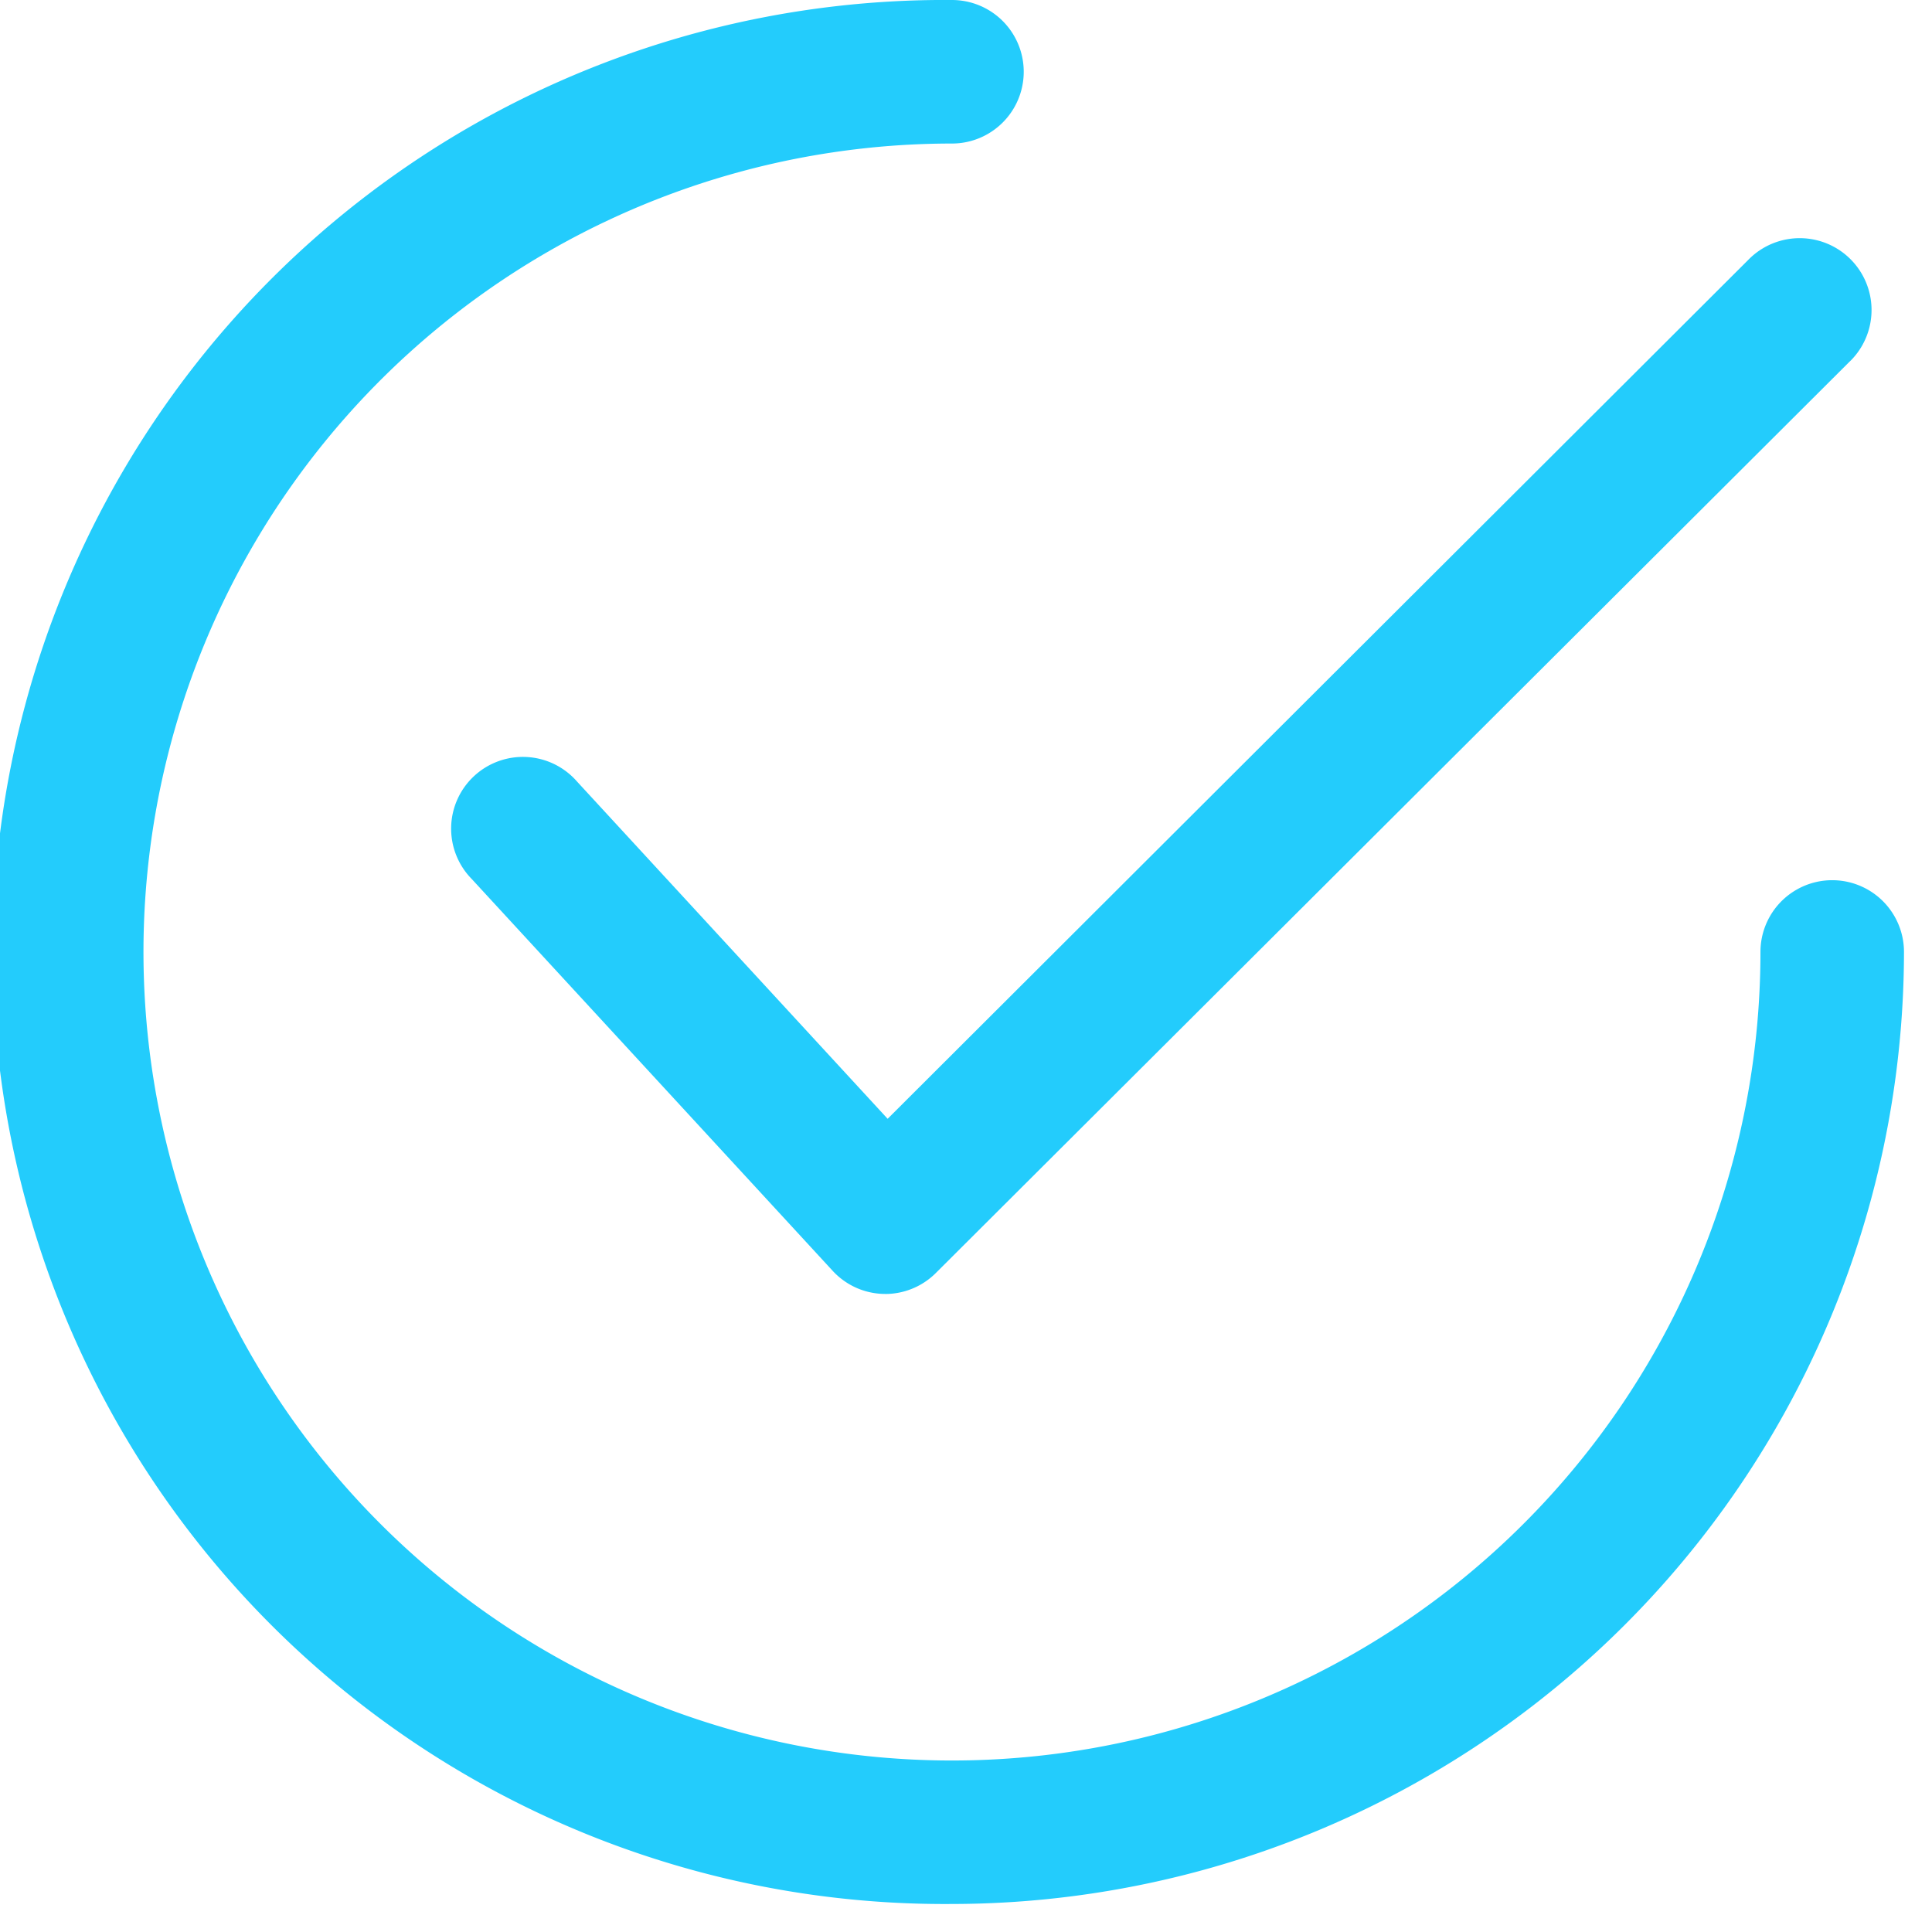
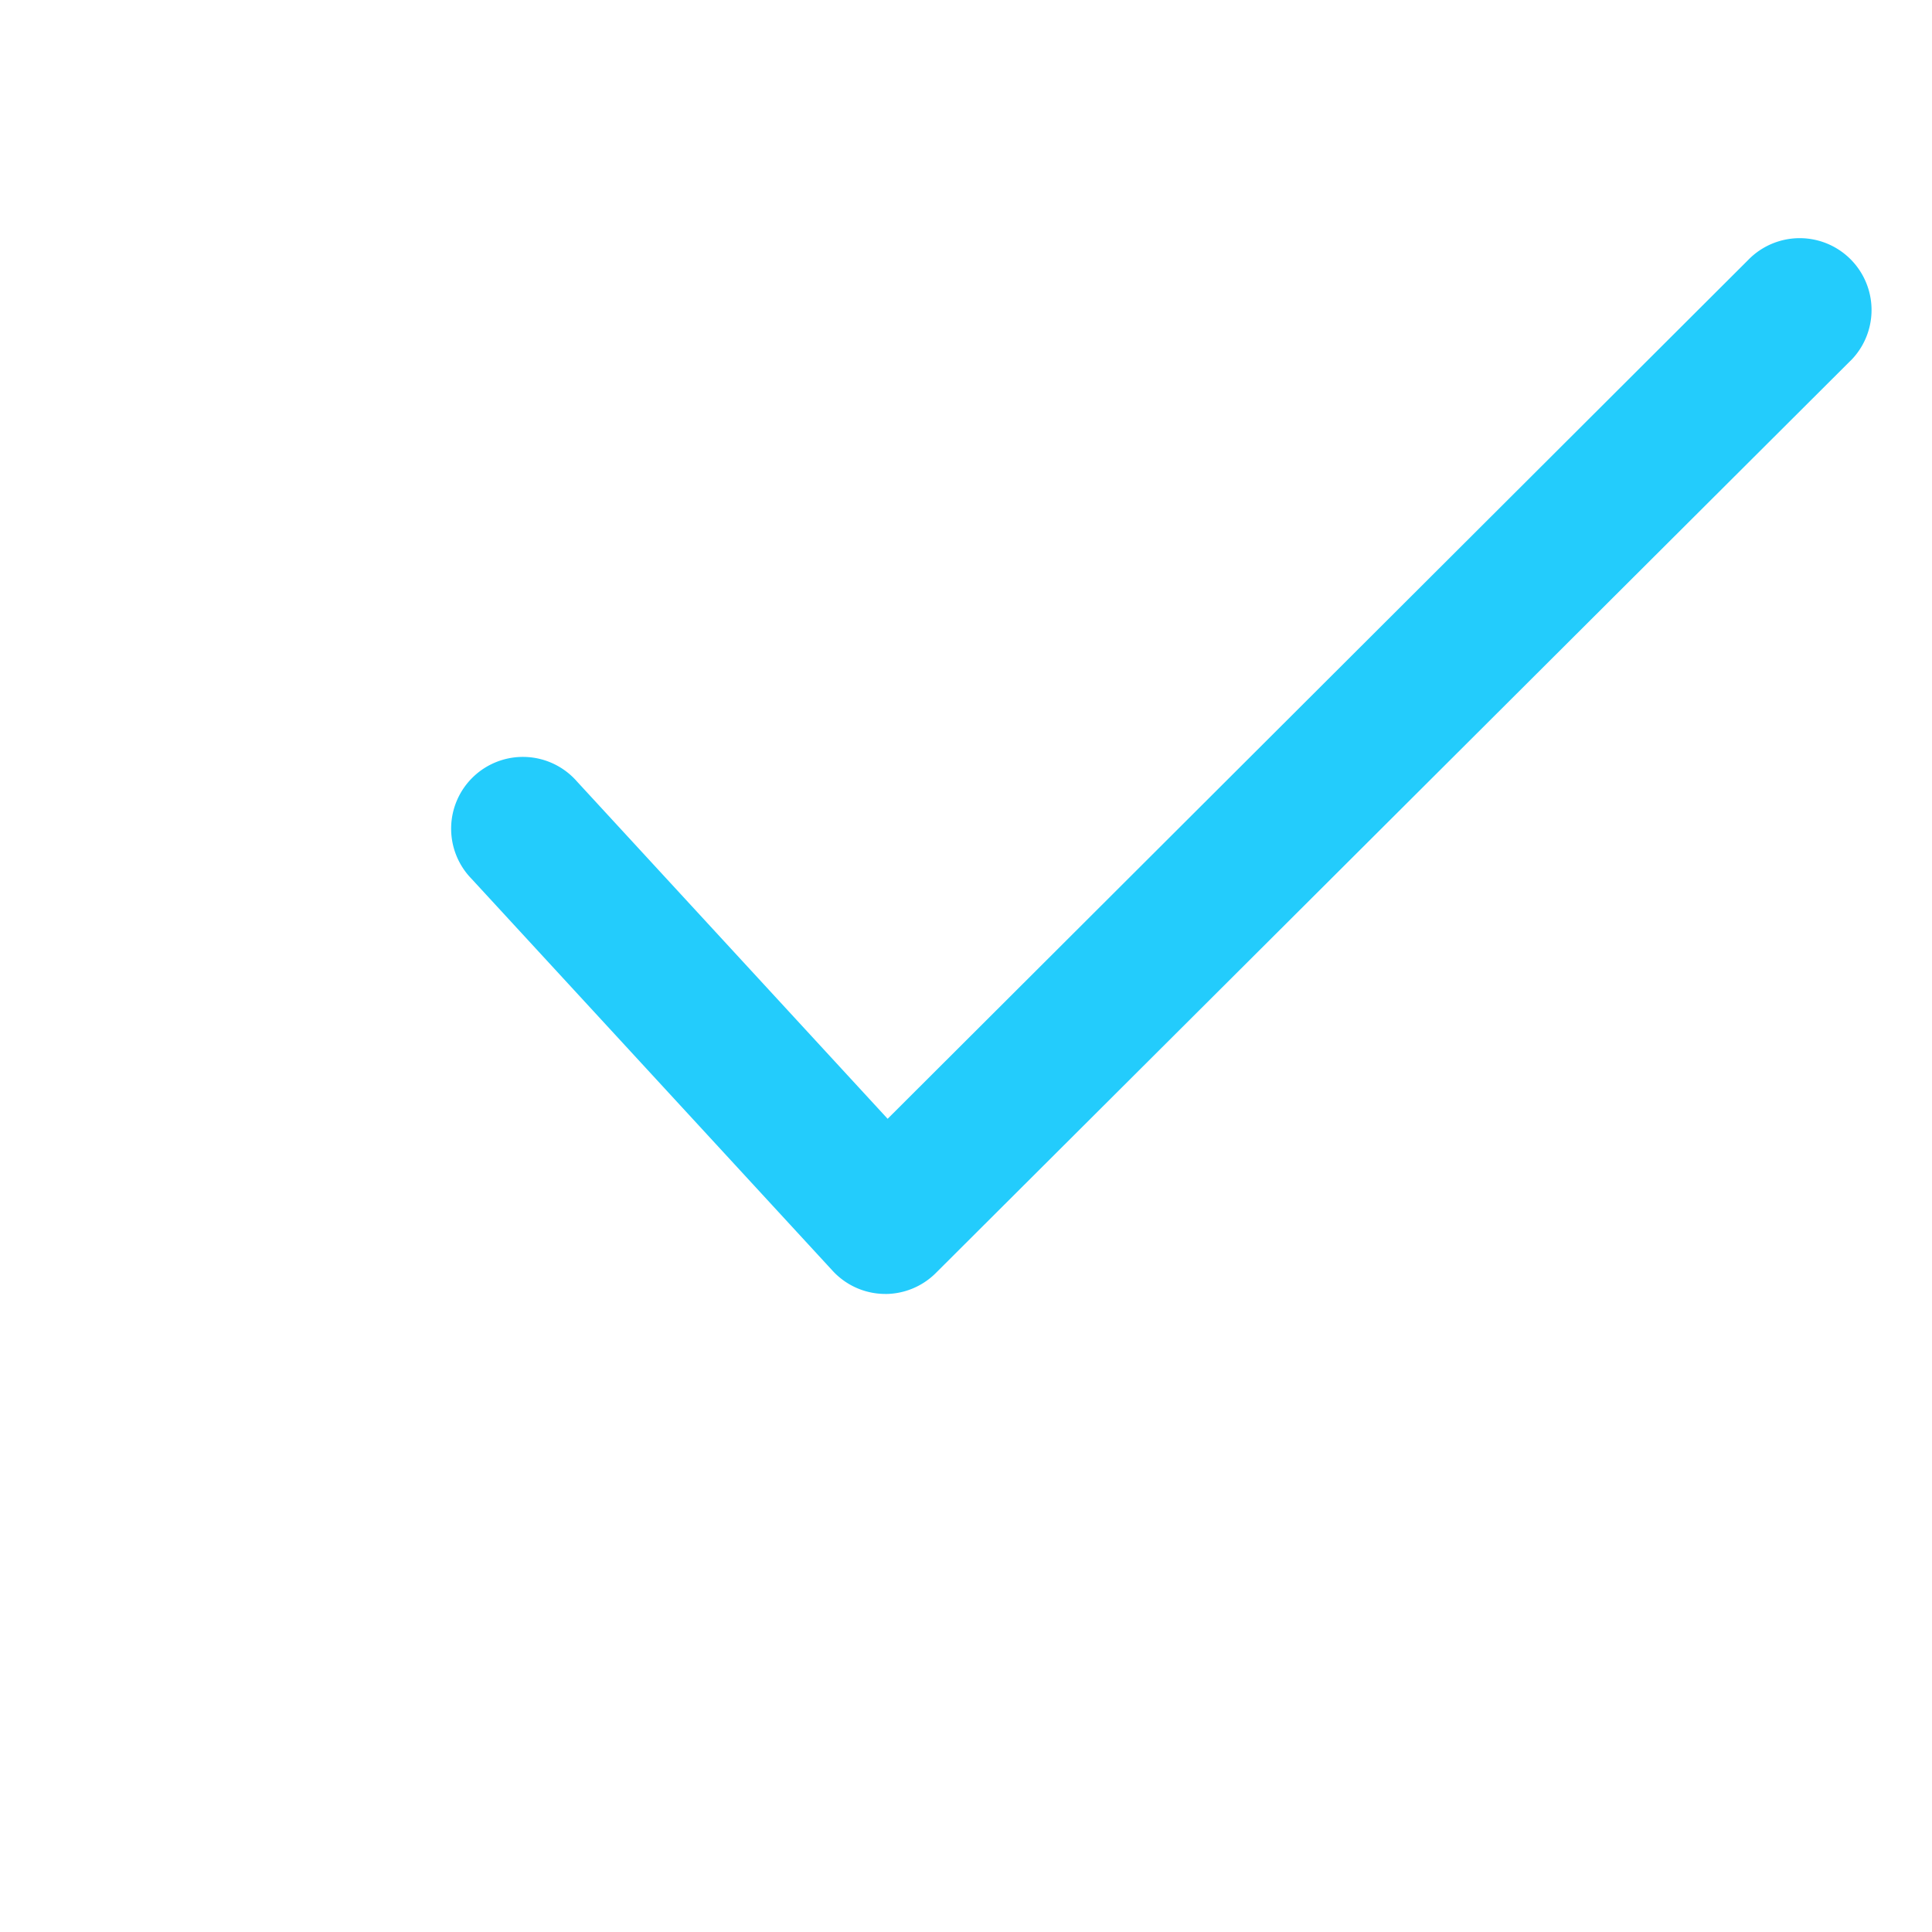
<svg xmlns="http://www.w3.org/2000/svg" id="Grupo_24611" data-name="Grupo 24611" width="34" height="34" viewBox="0 0 34 34">
  <defs>
    <style>
      .cls-1 {
        fill: #23ccfc;
      }

      .cls-2 {
        clip-path: url(#clip-path);
      }
    </style>
    <clipPath id="clip-path">
      <rect id="Rectángulo_3738" data-name="Rectángulo 3738" class="cls-1" width="34" height="34" />
    </clipPath>
  </defs>
  <g id="Grupo_24520" data-name="Grupo 24520" class="cls-2" transform="translate(0 0)">
    <path id="Trazado_12824" data-name="Trazado 12824" class="cls-1" d="M20.3,25.258h-.027a1.26,1.26,0,0,1-.9-.407l-6.356-6.9a1.263,1.263,0,1,1,1.857-1.711l5.467,5.936L35.484,7.063A1.263,1.263,0,0,1,37.3,8.822l-.03.029L21.187,24.892a1.263,1.263,0,0,1-.892.367" transform="translate(-4.72 -2.487)" />
-     <path id="Trazado_12825" data-name="Trazado 12825" class="cls-1" d="M16.753,33.507A16.754,16.754,0,1,1,16.753,0a1.263,1.263,0,1,1,0,2.526A14.228,14.228,0,1,0,30.981,16.753a1.263,1.263,0,1,1,2.526,0A16.773,16.773,0,0,1,16.753,33.507" transform="translate(0 0)" />
  </g>
</svg>